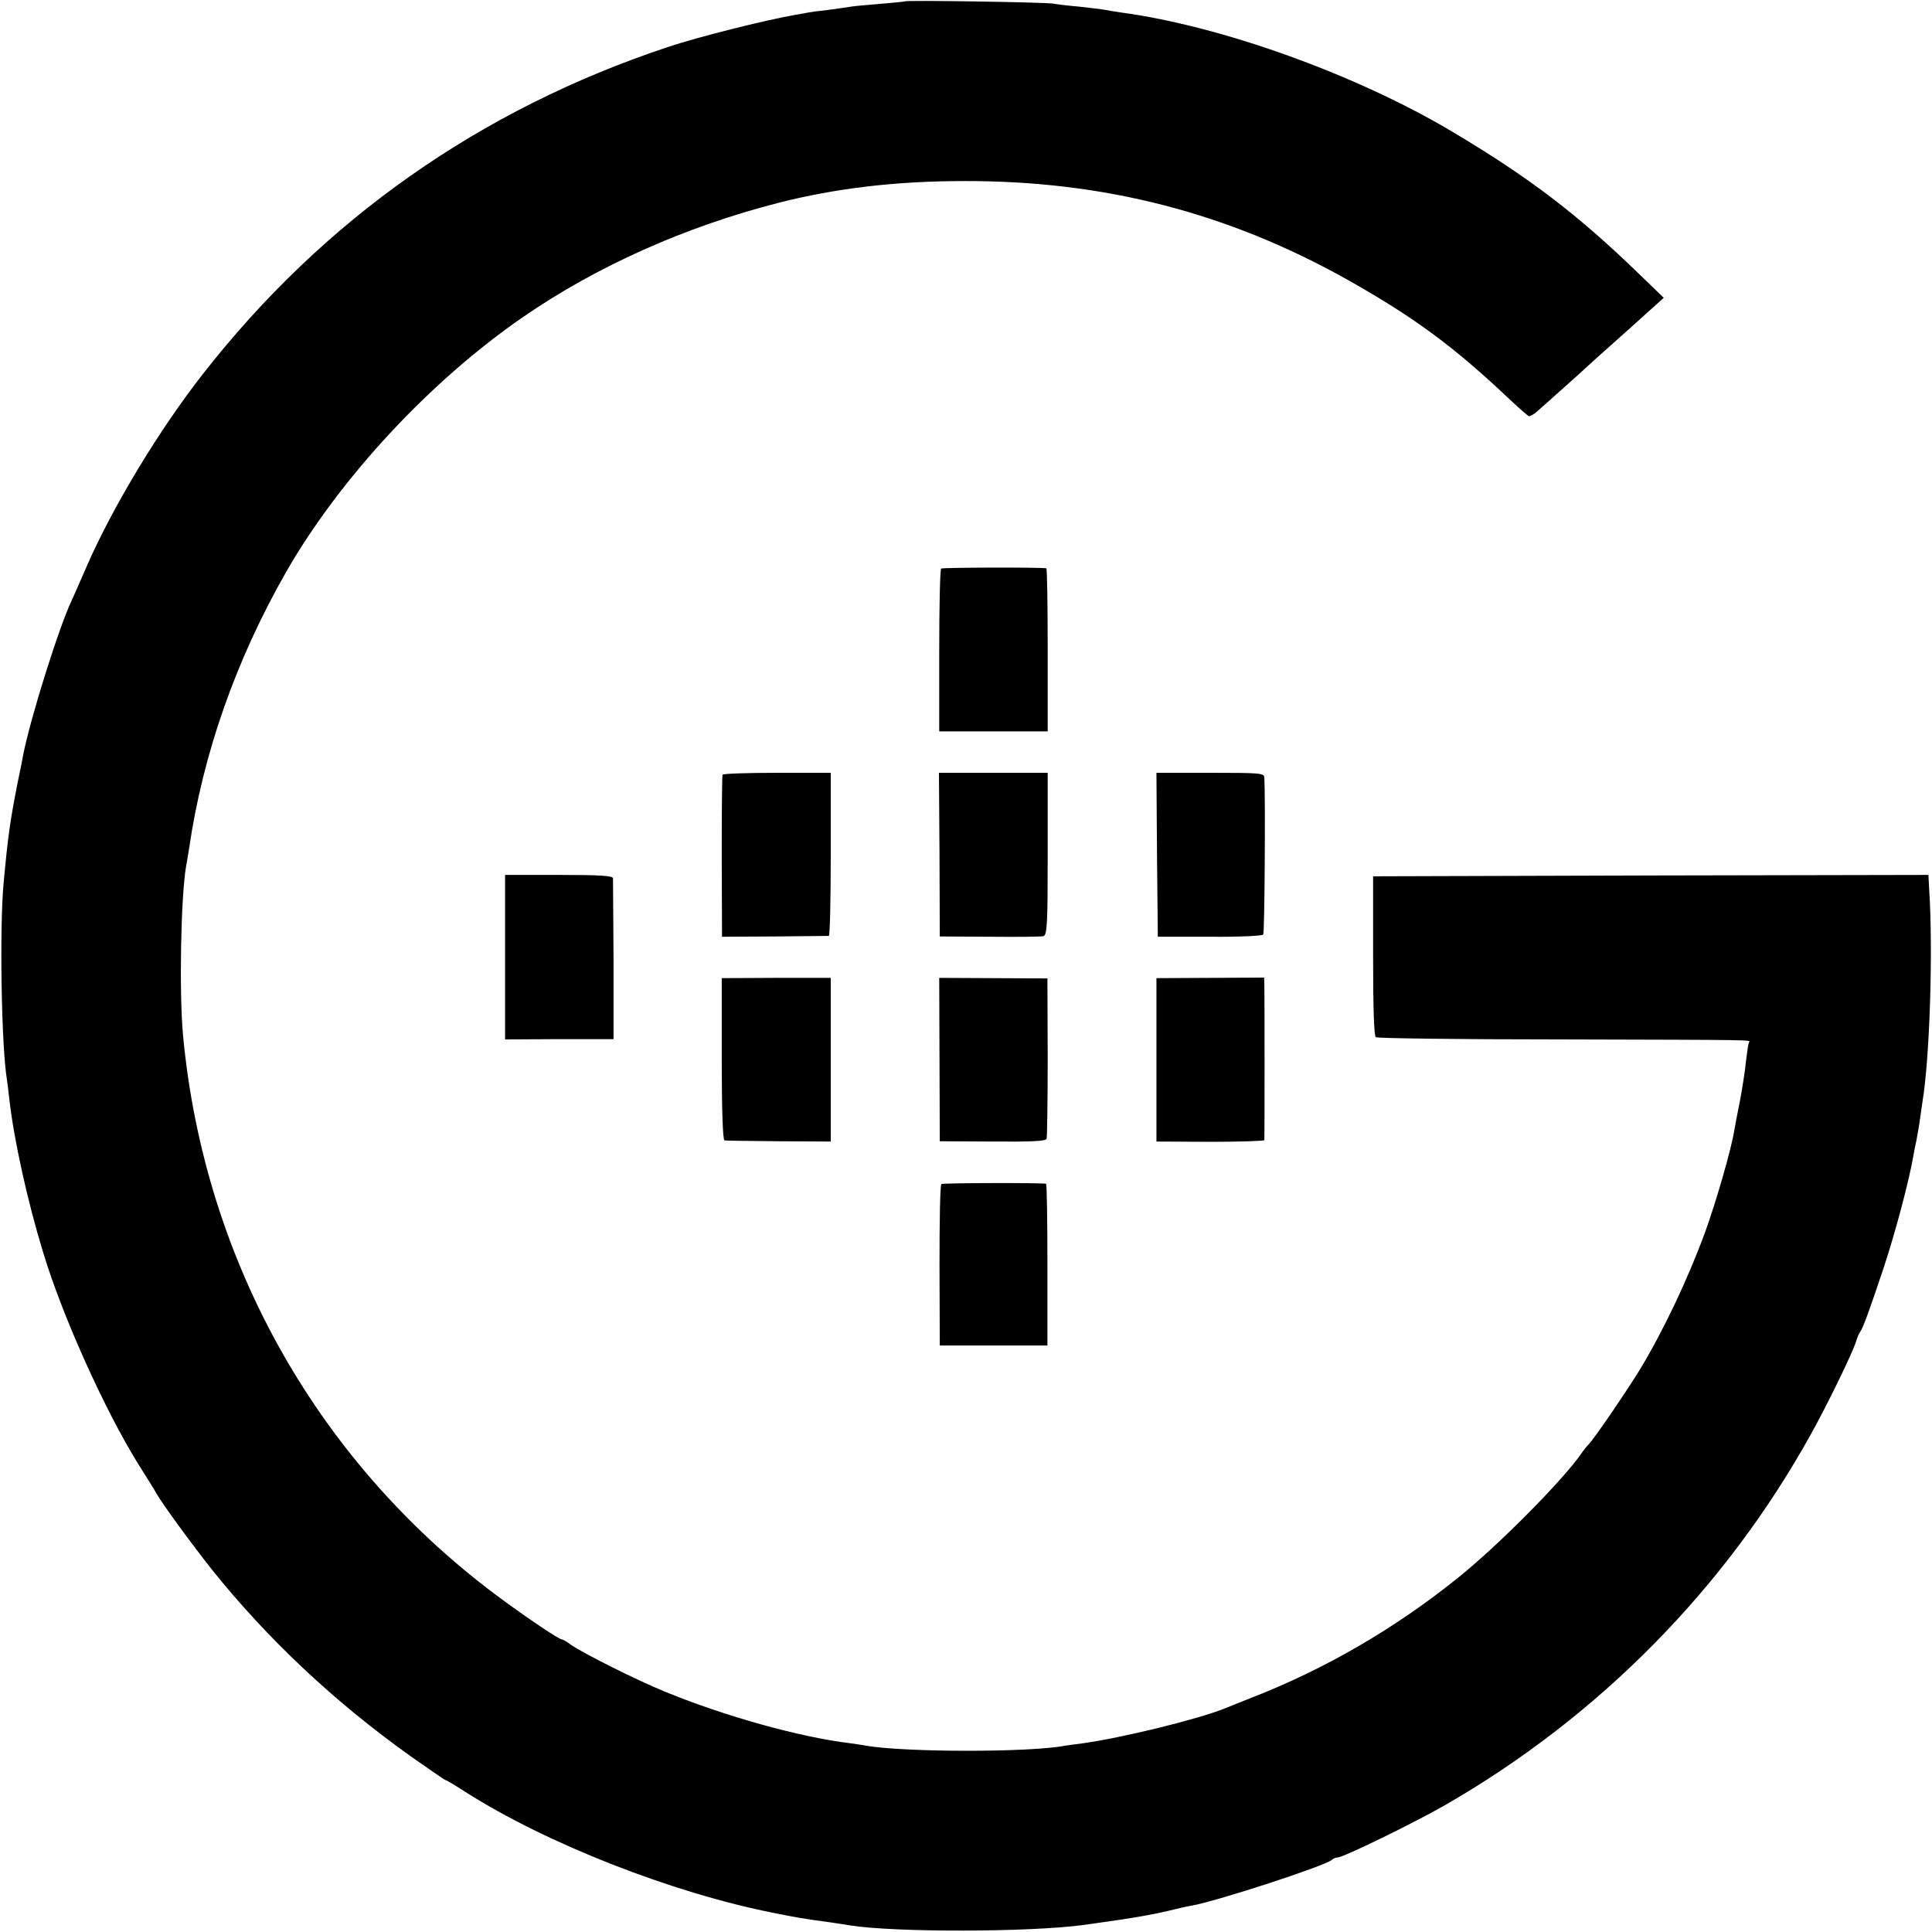
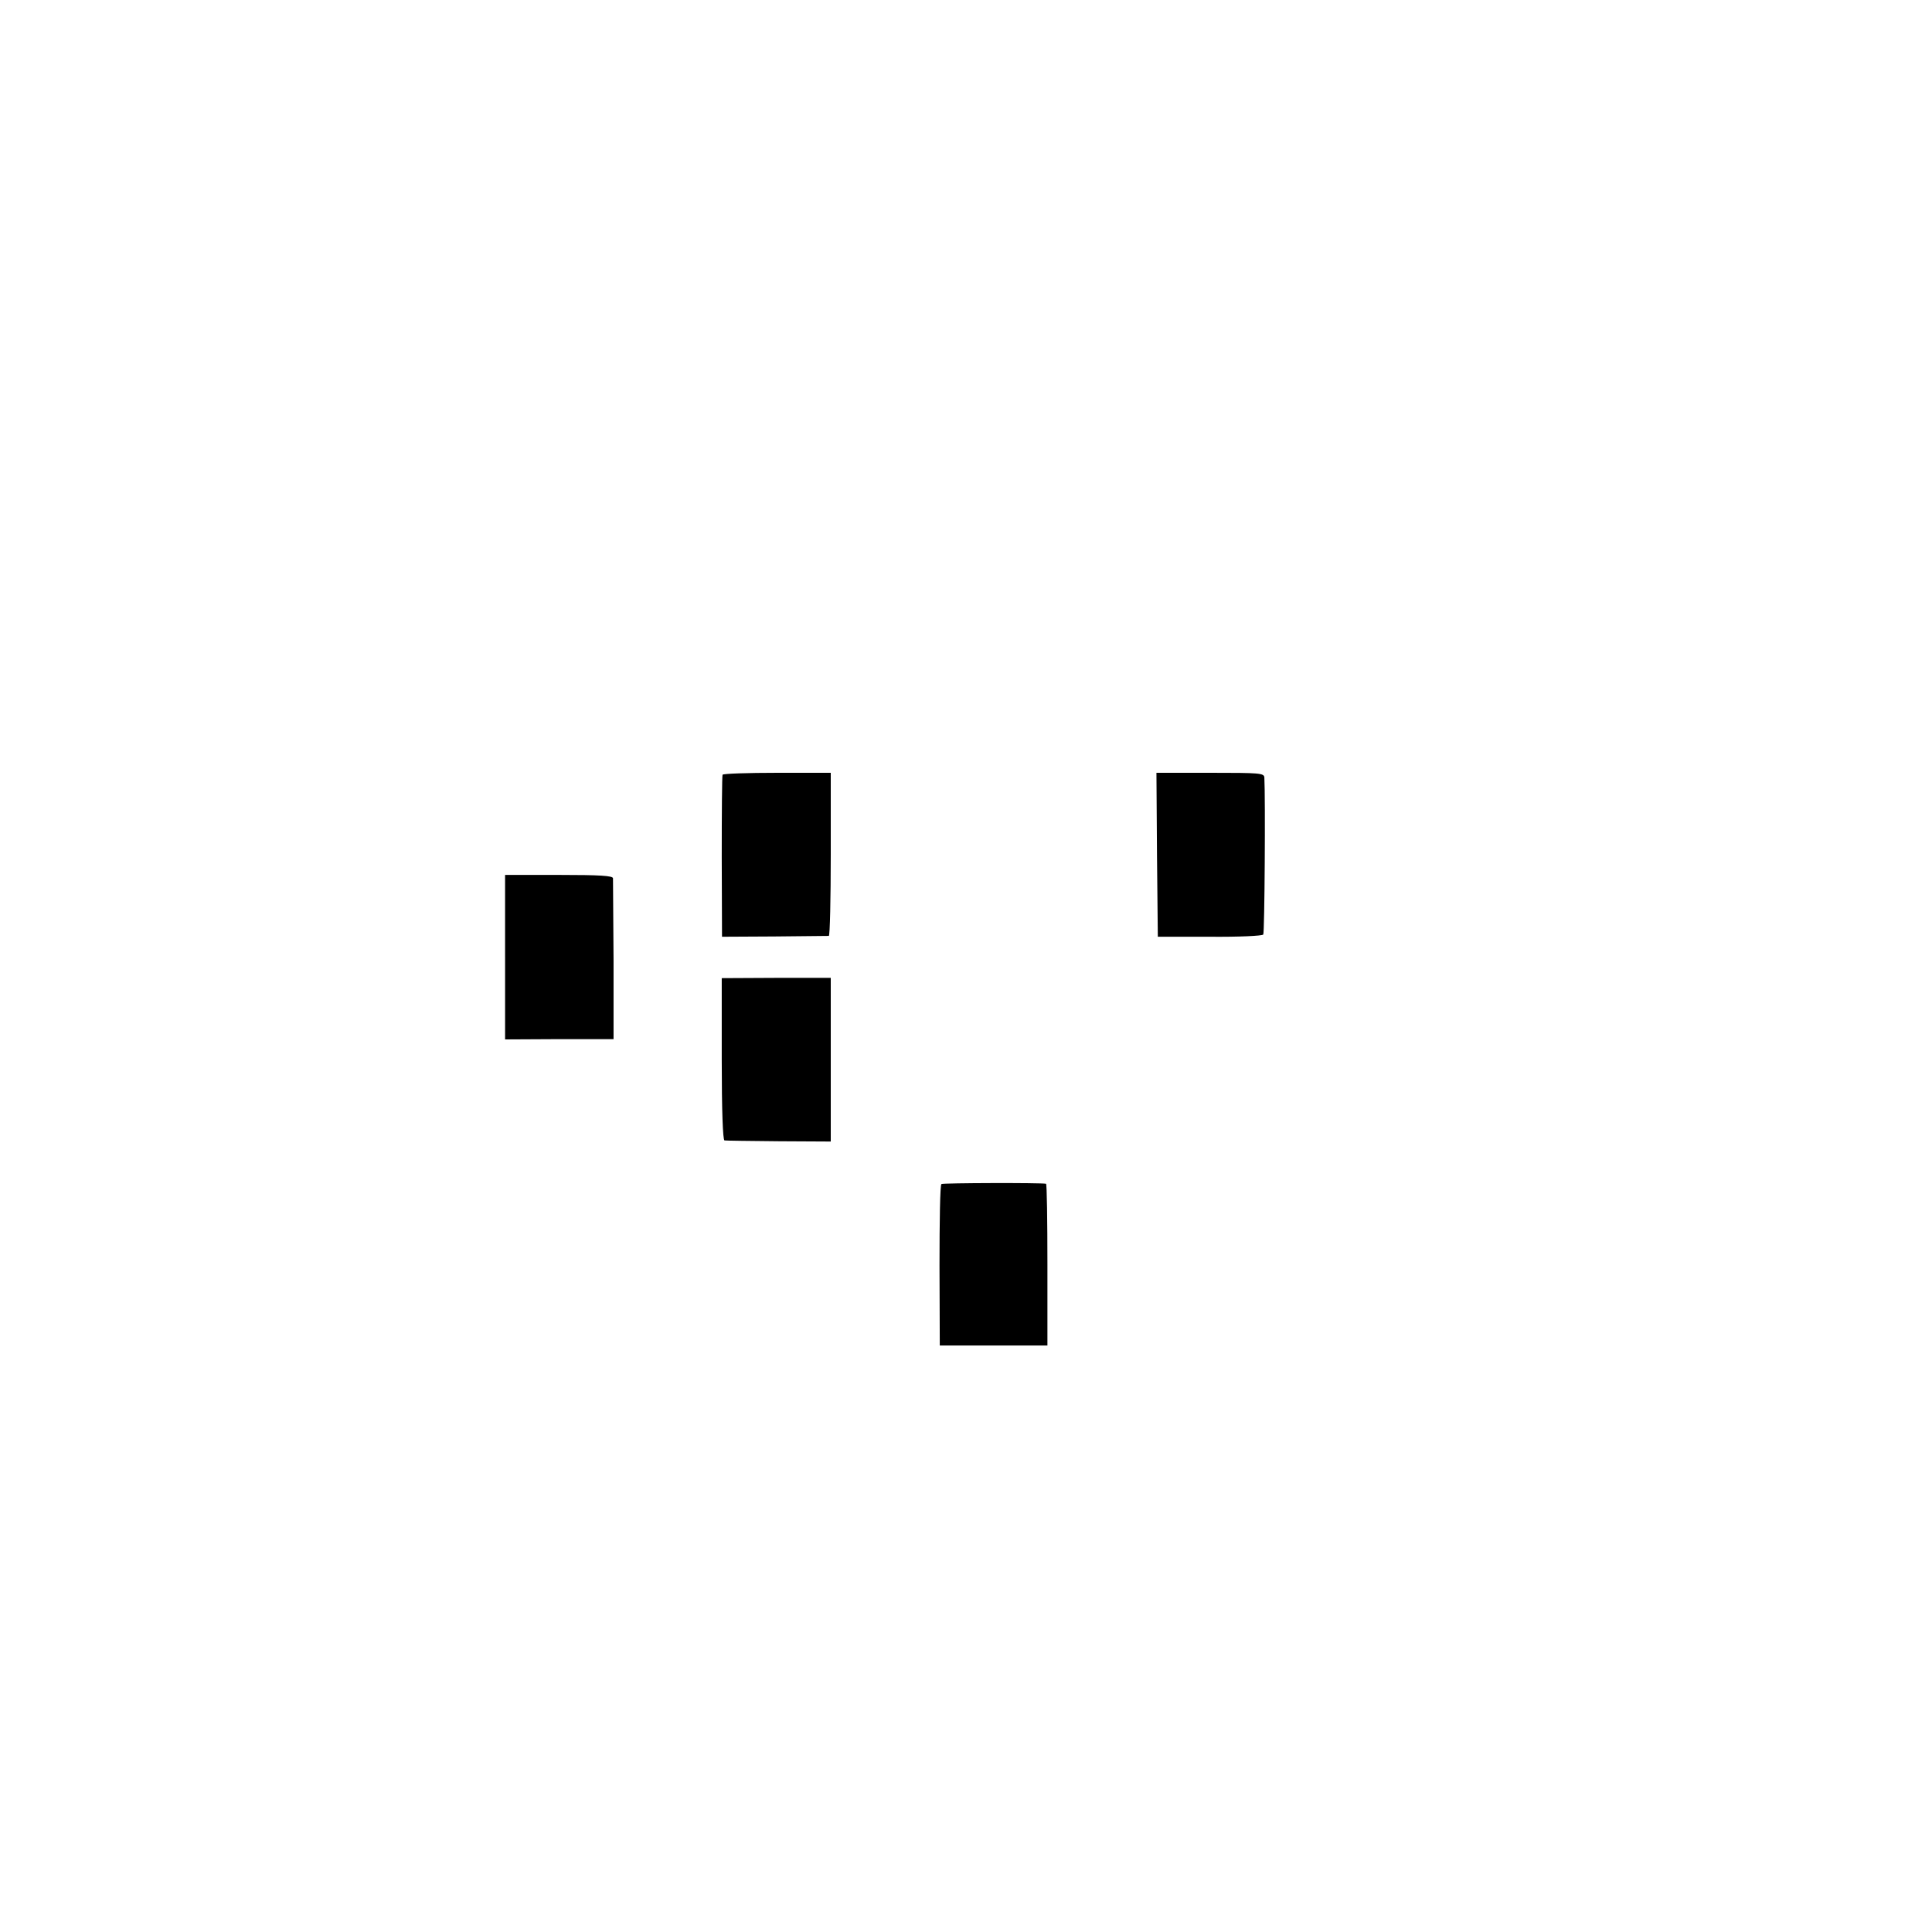
<svg xmlns="http://www.w3.org/2000/svg" version="1.0" width="700pt" height="700pt" viewBox="0 0 700 700" preserveAspectRatio="xMidYMid meet">
  <g transform="translate(0,700) scale(0.1,-0.1)" fill="#000000" stroke="none">
-     <path d="M3278 6995 c-1 -1 -42 -5 -89 -9 -47 -4 -95 -8 -105 -10 -10 -2 -48 -7 -84 -12 -36 -4 -67 -8 -70 -9 -3 -1 -25 -5 -50 -9 -112 -20 -352 -80 -462 -117 -679 -226 -1246 -625 -1682 -1183 -158 -201 -328 -483 -421 -696 -25 -58 -50 -114 -55 -125 -45 -93 -150 -427 -176 -560 -2 -11 -10 -54 -19 -95 -29 -147 -36 -198 -52 -370 -15 -163 -8 -591 12 -711 2 -13 6 -46 9 -74 17 -146 65 -366 123 -555 69 -228 222 -568 343 -763 30 -48 60 -95 65 -105 22 -40 128 -184 202 -278 201 -251 445 -481 722 -678 67 -47 123 -86 126 -86 3 0 35 -19 72 -43 292 -186 747 -365 1117 -438 85 -17 101 -20 211 -35 22 -3 51 -8 65 -10 161 -26 655 -25 850 2 19 3 51 7 70 10 94 13 171 26 230 40 36 9 76 18 90 20 93 17 482 144 505 165 5 5 15 9 21 9 21 0 277 125 392 191 557 321 1015 786 1324 1344 60 108 151 295 163 335 4 14 11 30 15 35 9 11 32 73 86 235 42 128 91 311 108 410 1 8 5 29 9 45 3 17 9 48 12 70 3 22 8 54 10 70 27 160 39 552 25 768 l-3 57 -1006 -2 -1006 -3 0 -288 c0 -184 3 -291 10 -295 5 -4 303 -8 660 -8 730 -2 698 -1 692 -11 -3 -5 -7 -35 -11 -68 -3 -33 -13 -96 -21 -139 -9 -44 -18 -93 -21 -110 -11 -70 -68 -266 -106 -370 -62 -169 -149 -353 -235 -496 -49 -80 -165 -250 -186 -272 -7 -7 -20 -23 -28 -35 -68 -98 -302 -334 -447 -450 -227 -183 -481 -330 -742 -432 -47 -19 -94 -37 -105 -42 -101 -40 -373 -106 -510 -125 -27 -3 -57 -8 -66 -9 -130 -25 -582 -24 -721 0 -13 3 -39 6 -58 9 -183 22 -454 98 -669 186 -105 43 -295 138 -343 171 -14 11 -29 19 -32 19 -10 0 -112 68 -213 142 -666 487 -1083 1224 -1160 2048 -14 155 -8 496 11 610 3 14 7 43 11 65 50 344 170 685 353 1005 195 339 521 690 858 922 267 184 588 327 924 413 208 53 426 79 675 79 506 1 955 -115 1388 -358 241 -136 383 -240 590 -436 32 -30 62 -56 66 -58 4 -1 18 6 30 17 26 23 169 150 185 166 6 6 70 63 143 128 l131 118 -91 88 c-220 213 -395 347 -672 512 -348 208 -839 385 -1205 434 -19 3 -46 7 -60 10 -13 2 -54 7 -90 11 -36 3 -78 8 -95 11 -33 5 -531 13 -537 8z" />
-     <path d="M3410 4940 c-4 -3 -7 -137 -7 -297 l0 -293 197 0 196 0 0 295 c0 162 -2 295 -5 296 -28 4 -375 3 -381 -1z" />
    <path d="M2618 4193 c-2 -5 -3 -138 -3 -298 l1 -289 189 1 c105 1 193 2 198 2 4 1 7 134 7 296 l0 295 -194 0 c-107 0 -196 -3 -198 -7z" />
-     <path d="M3404 3903 l1 -296 180 -1 c99 -1 187 0 195 2 14 3 16 41 16 298 l0 294 -197 0 -197 0 2 -297z" />
    <path d="M4192 3903 l3 -297 188 0 c104 -1 191 3 194 8 5 7 8 496 4 569 -1 16 -17 17 -196 17 l-195 0 2 -297z" />
    <path d="M1830 3532 l0 -298 197 1 196 0 0 285 c-1 157 -2 291 -2 298 -1 9 -47 12 -196 12 l-195 0 0 -298z" />
    <path d="M2615 3163 c0 -188 4 -294 10 -295 6 -1 94 -2 198 -3 l187 -1 0 296 0 297 -197 0 -198 -1 0 -293z" />
-     <path d="M3404 3161 l1 -296 192 -1 c136 -1 193 1 195 10 2 6 4 139 4 296 l-1 285 -196 1 -196 1 1 -296z" />
-     <path d="M4190 3160 l0 -296 195 -1 c107 0 195 3 196 6 1 8 1 528 0 563 l-1 26 -195 -1 -195 -1 0 -296z" />
    <path d="M3411 2710 c-5 -3 -7 -135 -7 -295 l1 -290 195 0 195 0 0 293 c0 160 -2 292 -5 293 -20 4 -373 3 -379 -1z" />
  </g>
</svg>